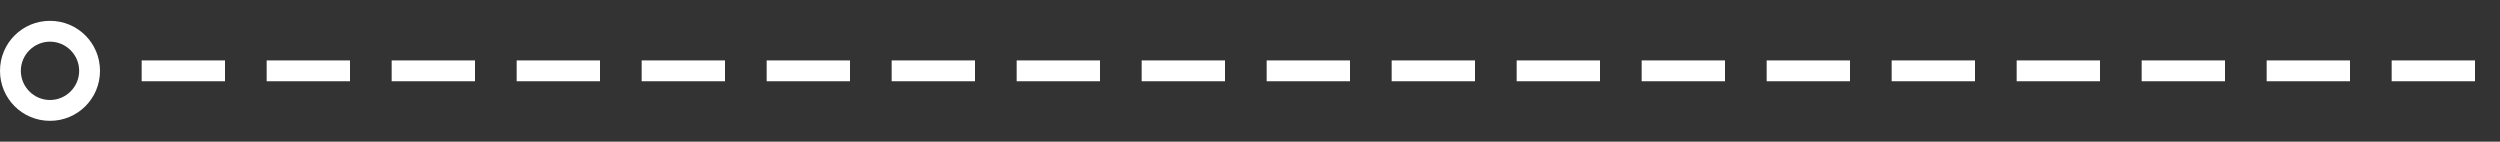
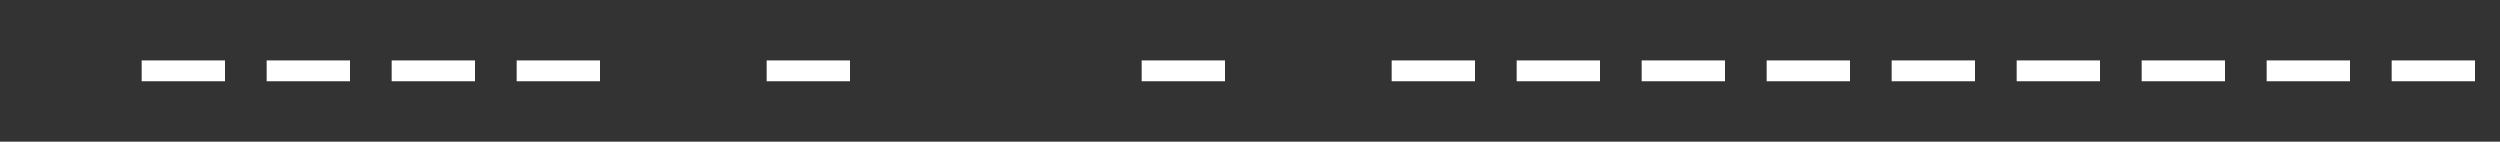
<svg xmlns="http://www.w3.org/2000/svg" version="1.1" id="Слой_1" x="0px" y="0px" viewBox="0 0 1200 68" style="enable-background:new 0 0 1200 68;" xml:space="preserve">
  <rect x="0" y="0" width="1200" height="68" fill="#333333" stroke="none" />
  <style type="text/css"> .st0{fill:#FFFFFF;} </style>
  <rect x="68" y="29" class="st0" width="40" height="10" />
  <rect x="128" y="29" class="st0" width="40" height="10" />
  <rect x="188" y="29" class="st0" width="40" height="10" />
  <rect x="248" y="29" class="st0" width="40" height="10" />
-   <rect x="308" y="29" class="st0" width="40" height="10" />
  <rect x="368" y="29" class="st0" width="40" height="10" />
-   <rect x="428" y="29" class="st0" width="40" height="10" />
-   <rect x="488" y="29" class="st0" width="40" height="10" />
  <rect x="548" y="29" class="st0" width="40" height="10" />
-   <rect x="608" y="29" class="st0" width="40" height="10" />
  <rect x="668" y="29" class="st0" width="40" height="10" />
  <rect x="728" y="29" class="st0" width="40" height="10" />
  <rect x="788" y="29" class="st0" width="40" height="10" />
  <rect x="848" y="29" class="st0" width="40" height="10" />
  <rect x="908" y="29" class="st0" width="40" height="10" />
  <rect x="968" y="29" class="st0" width="40" height="10" />
  <rect x="1028" y="29" class="st0" width="40" height="10" />
  <rect x="1088" y="29" class="st0" width="40" height="10" />
  <rect x="1148" y="29" class="st0" width="40" height="10" />
-   <path class="st0" d="M24,10C10.7,10,0,20.7,0,34s10.7,24,24,24s24-10.7,24-24S37.3,10,24,10z M24,48c-7.7,0-14-6.3-14-14 s6.3-14,14-14s14,6.3,14,14S31.7,48,24,48z" />
</svg>